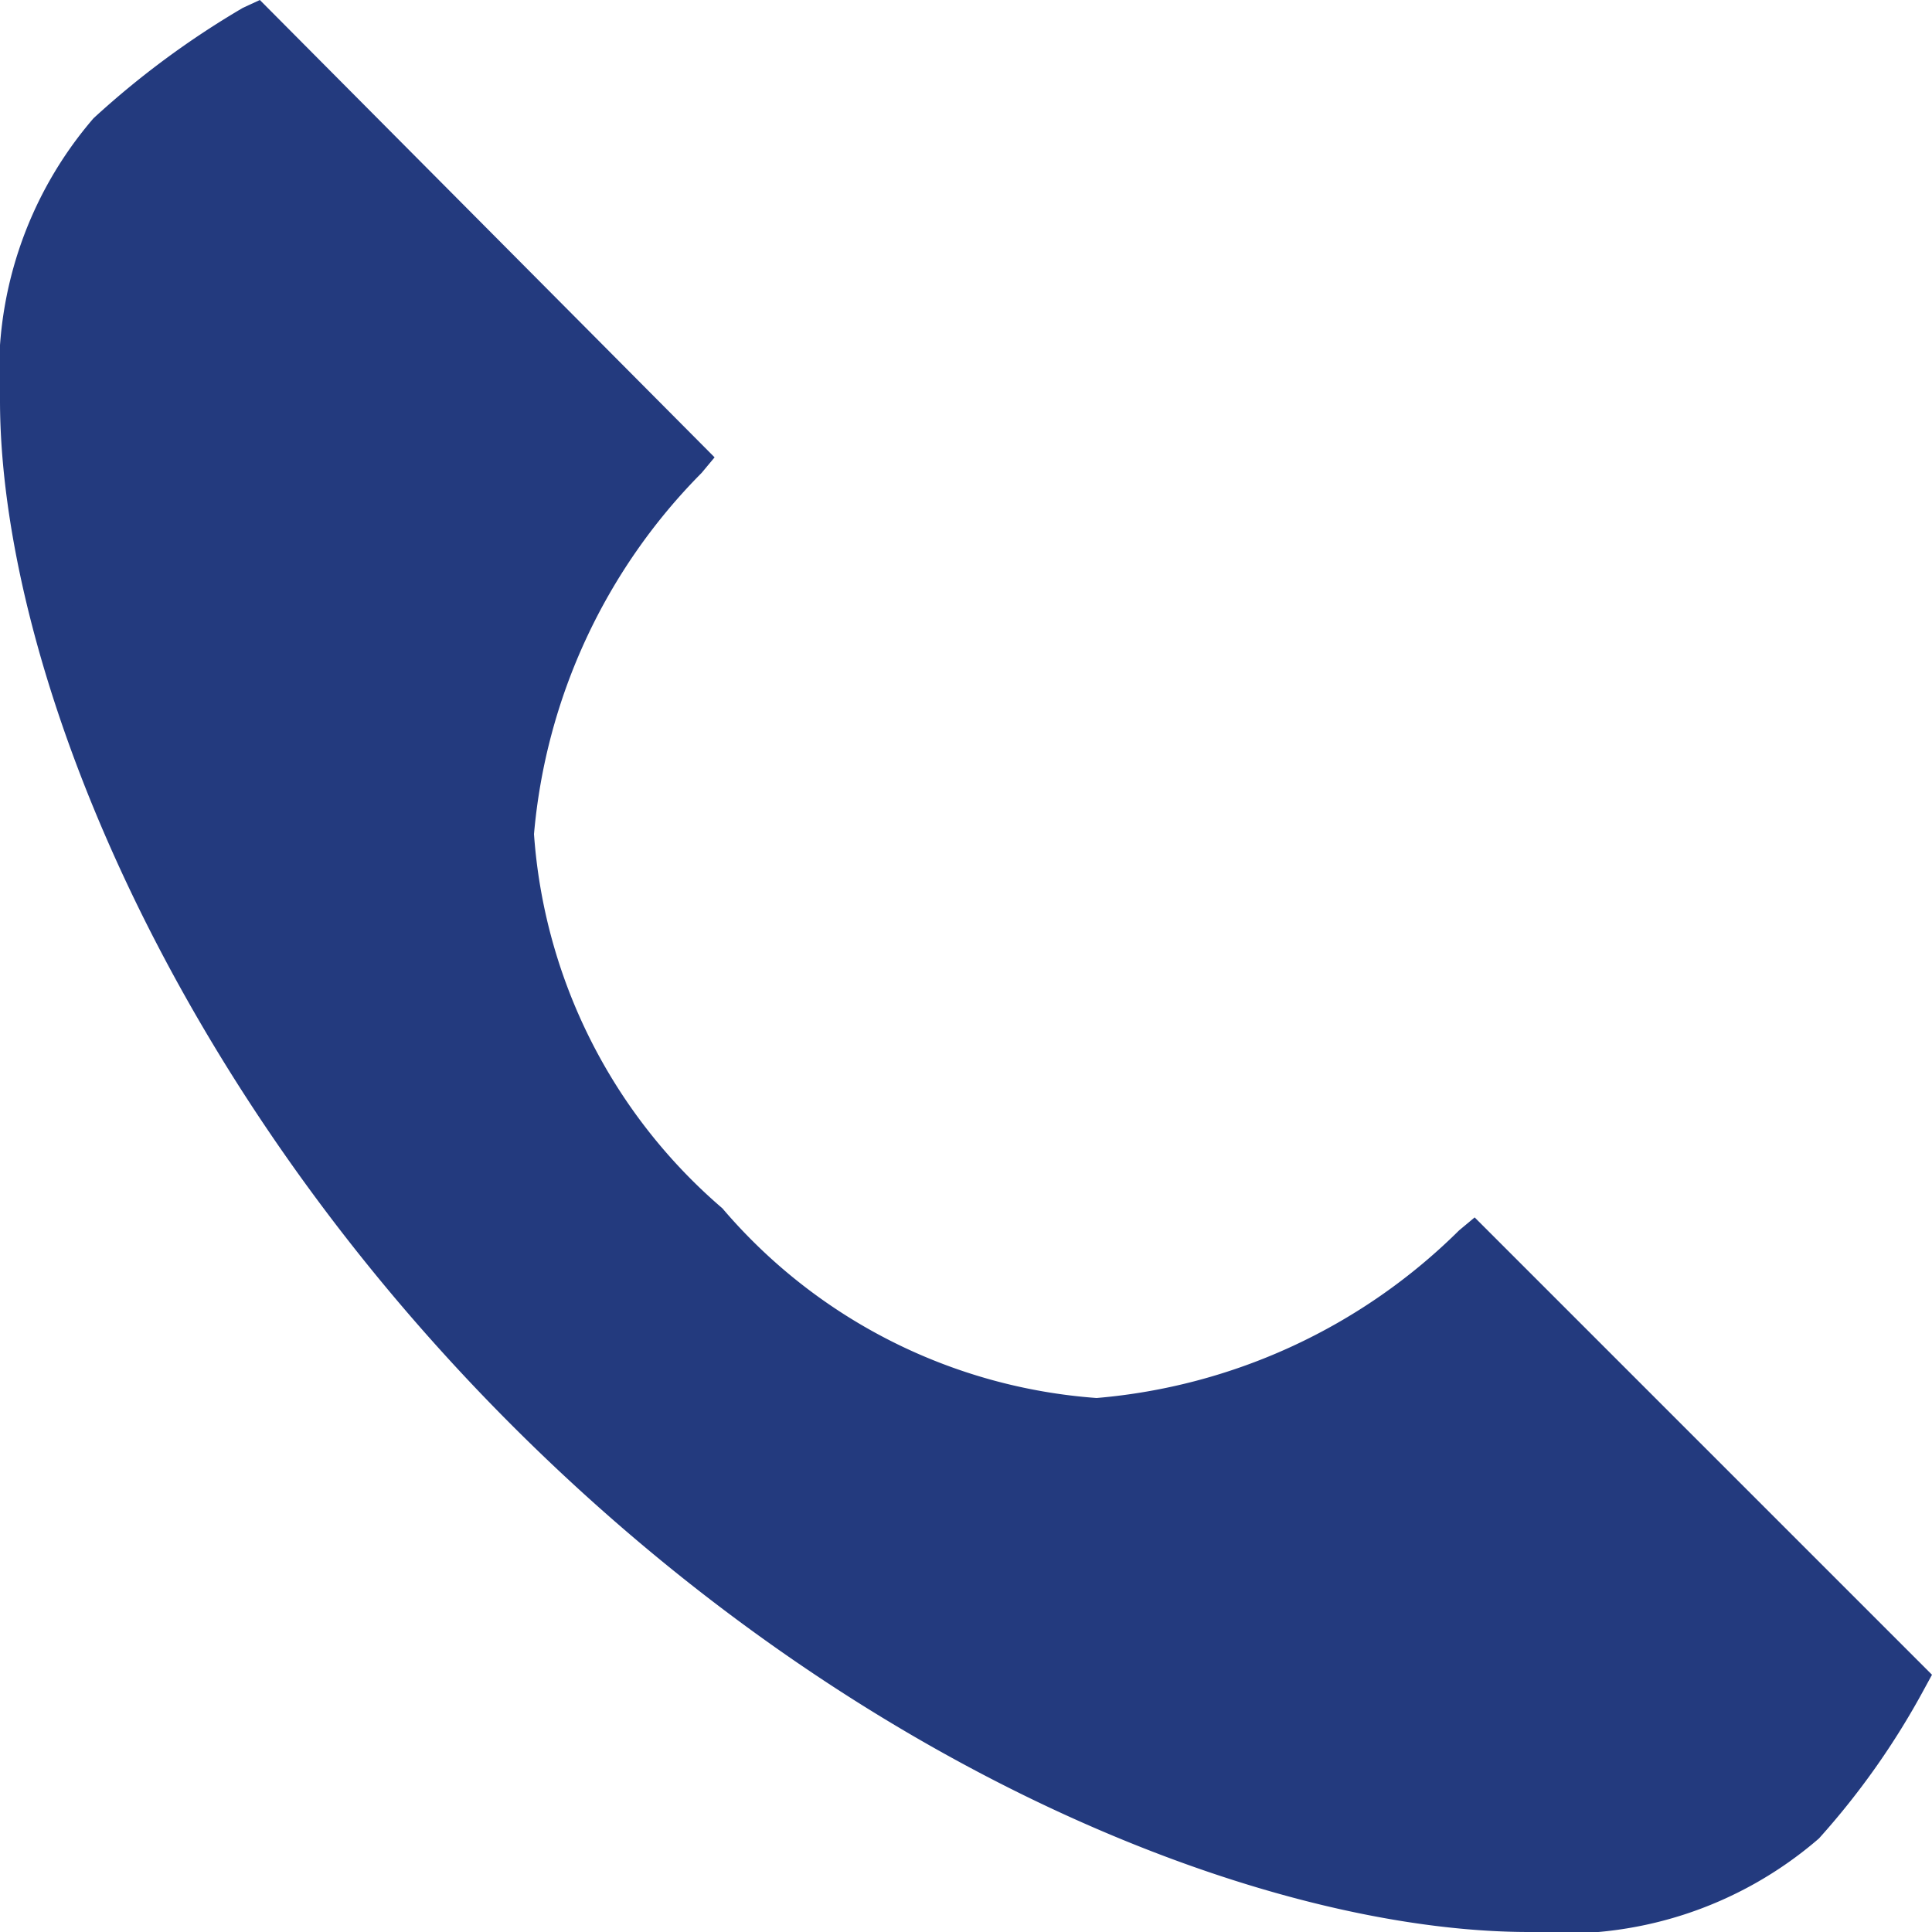
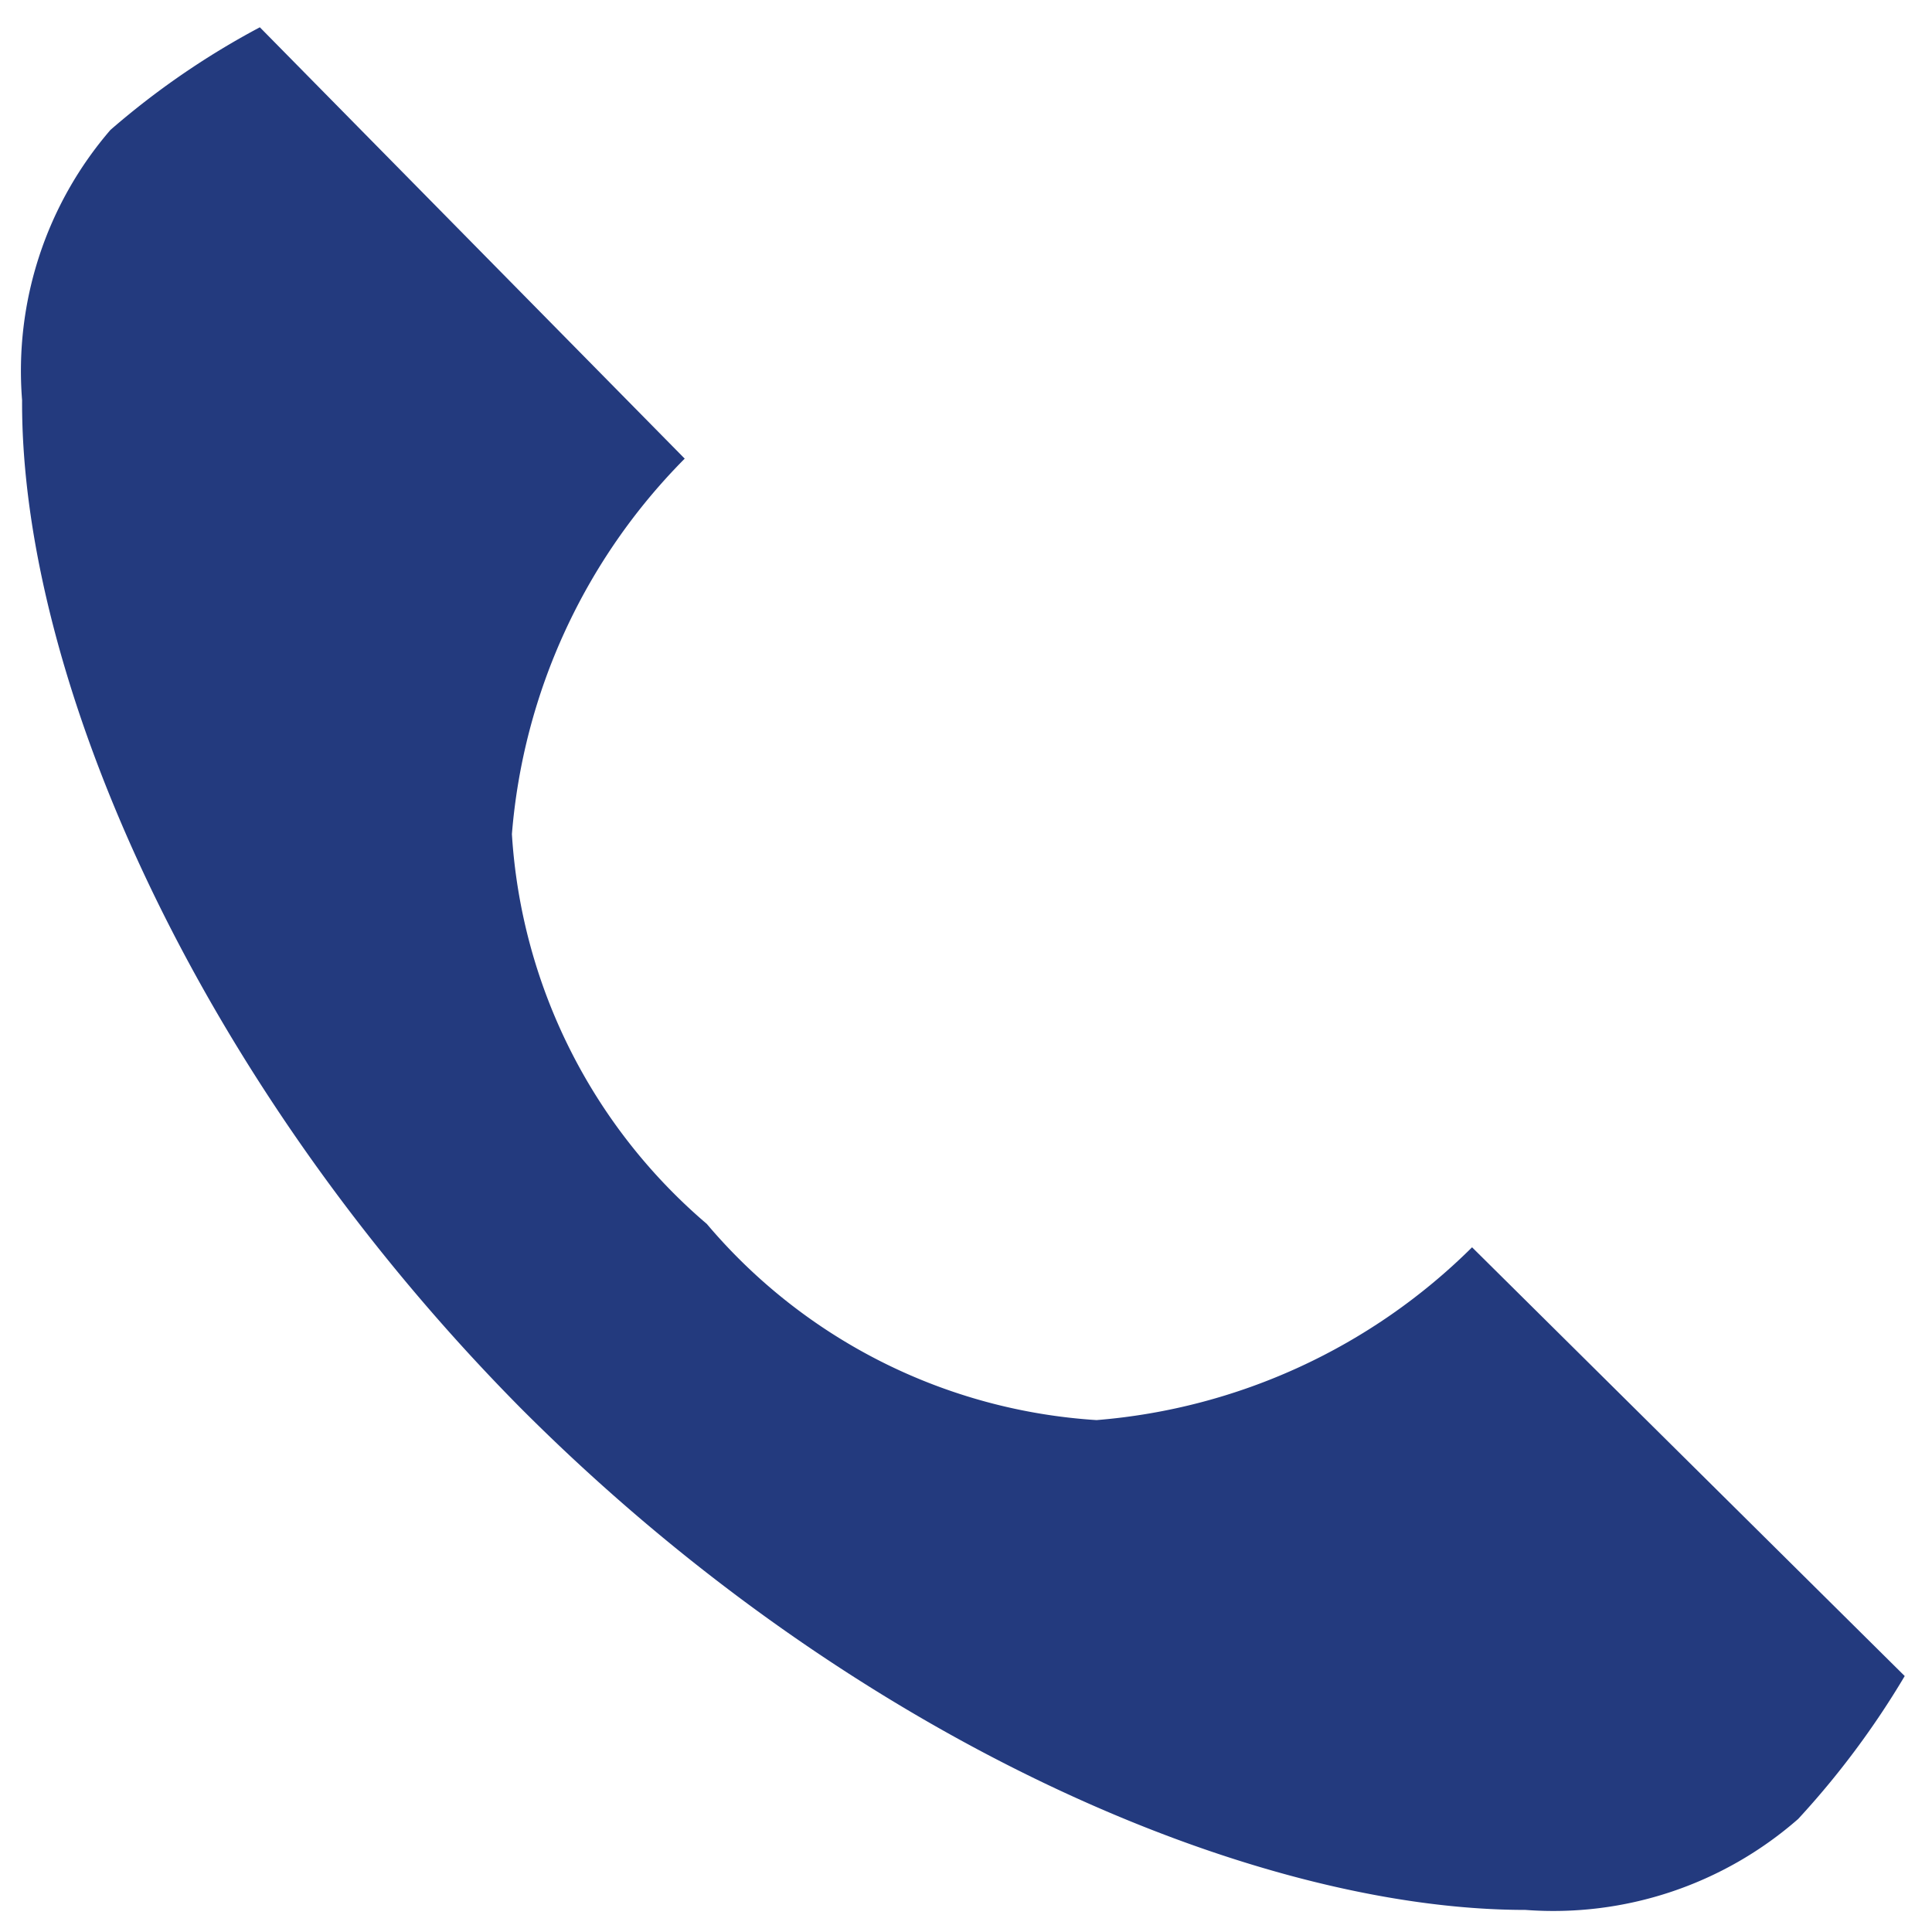
<svg xmlns="http://www.w3.org/2000/svg" viewBox="0 0 14.87 14.87">
  <defs>
    <style>.bb1759ef-0757-4057-858d-8a067519b771{fill:#233a7e;}</style>
  </defs>
  <g id="f5ead400-9205-406a-abf0-174eb1d618bb" data-name="Warstwa 2">
    <g id="a023953f-1946-4388-a852-670e11eba8dd" data-name="Layer 1">
      <path class="bb1759ef-0757-4057-858d-8a067519b771" d="M.85,1A2.84,2.84,0,0,0,.17,3.08h0C.16,5.19,1.49,8.29,4,10.83H4c2.54,2.55,5.63,3.87,7.74,3.87h0A2.86,2.86,0,0,0,13.84,14h0a6.55,6.55,0,0,0,.82-1.1h0L11.33,9.6a4.63,4.63,0,0,1-2.89,1.33h0a4.28,4.28,0,0,1-3-1.51h0a4.29,4.29,0,0,1-1.5-3h0A4.63,4.63,0,0,1,5.27,3.53h0L2,.21A6.16,6.16,0,0,0,.85,1Z" />
-       <path class="bb1759ef-0757-4057-858d-8a067519b771" d="M11.77,14.87c-2,0-5.15-1.21-7.85-3.92S0,5.05,0,3.08A3,3,0,0,1,.72.91,6.73,6.73,0,0,1,1.87.06L2,0,5.5,3.52l-.1.12A4.5,4.5,0,0,0,4.11,6.42,4.18,4.18,0,0,0,5.56,9.3a4.18,4.18,0,0,0,2.88,1.46h0a4.5,4.5,0,0,0,2.79-1.29l.12-.1,3.52,3.52-.06.11A5.93,5.93,0,0,1,14,14.15,3,3,0,0,1,11.77,14.87ZM1.92.42A6.77,6.77,0,0,0,1,1.15H1A2.66,2.66,0,0,0,.34,3.08c0,1.9,1.17,5,3.82,7.63s5.71,3.81,7.61,3.81h0a2.65,2.65,0,0,0,1.93-.62,5.53,5.53,0,0,0,.73-1L11.32,9.83A4.57,4.57,0,0,1,8.45,11.1h0A4.48,4.48,0,0,1,5.32,9.54,4.48,4.48,0,0,1,3.77,6.42,4.62,4.62,0,0,1,5,3.54Z" />
    </g>
  </g>
</svg>